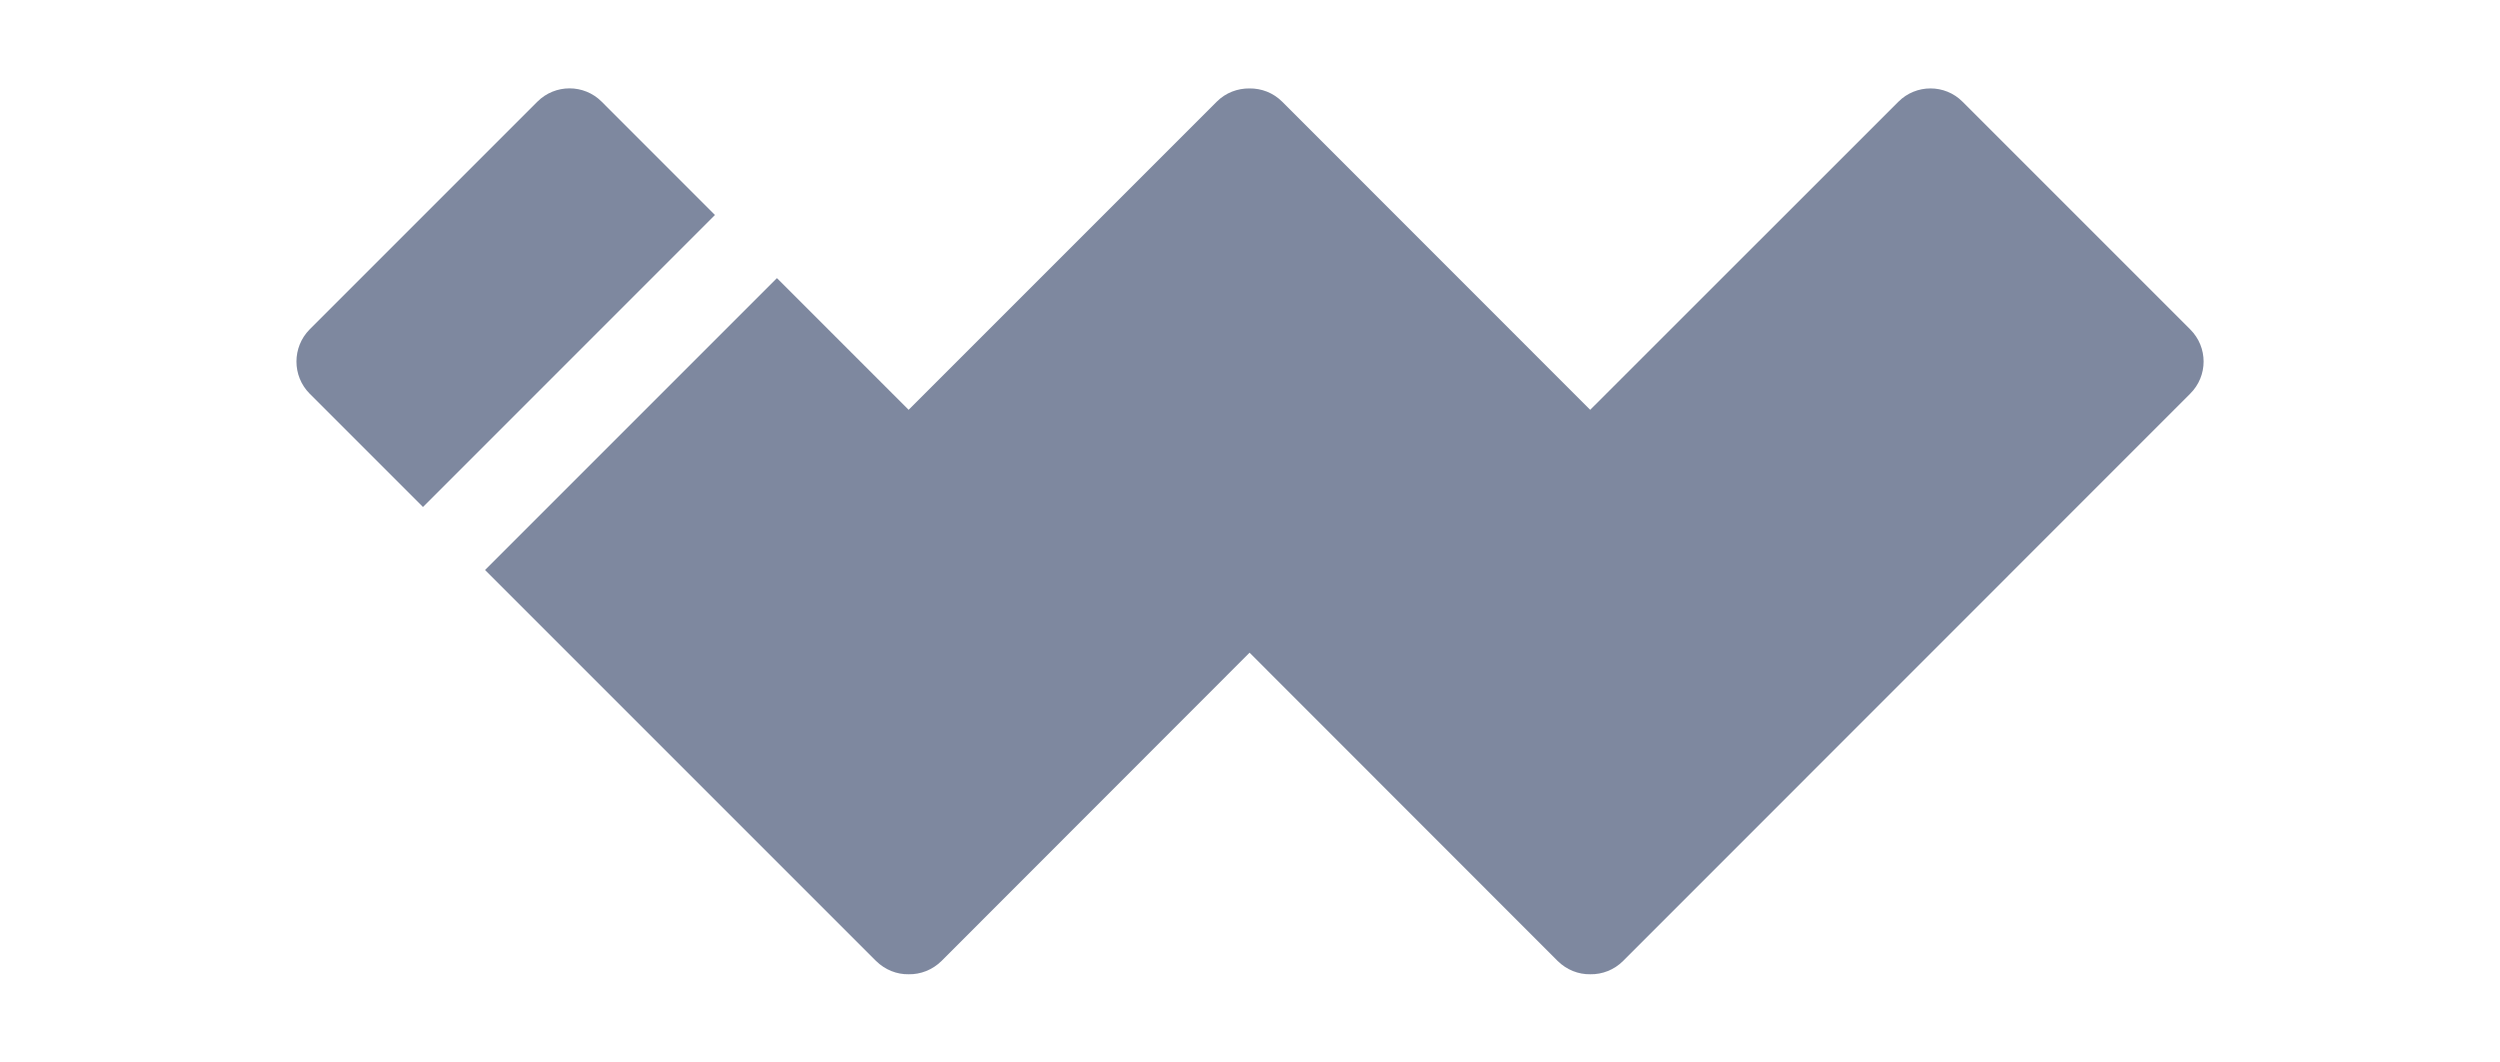
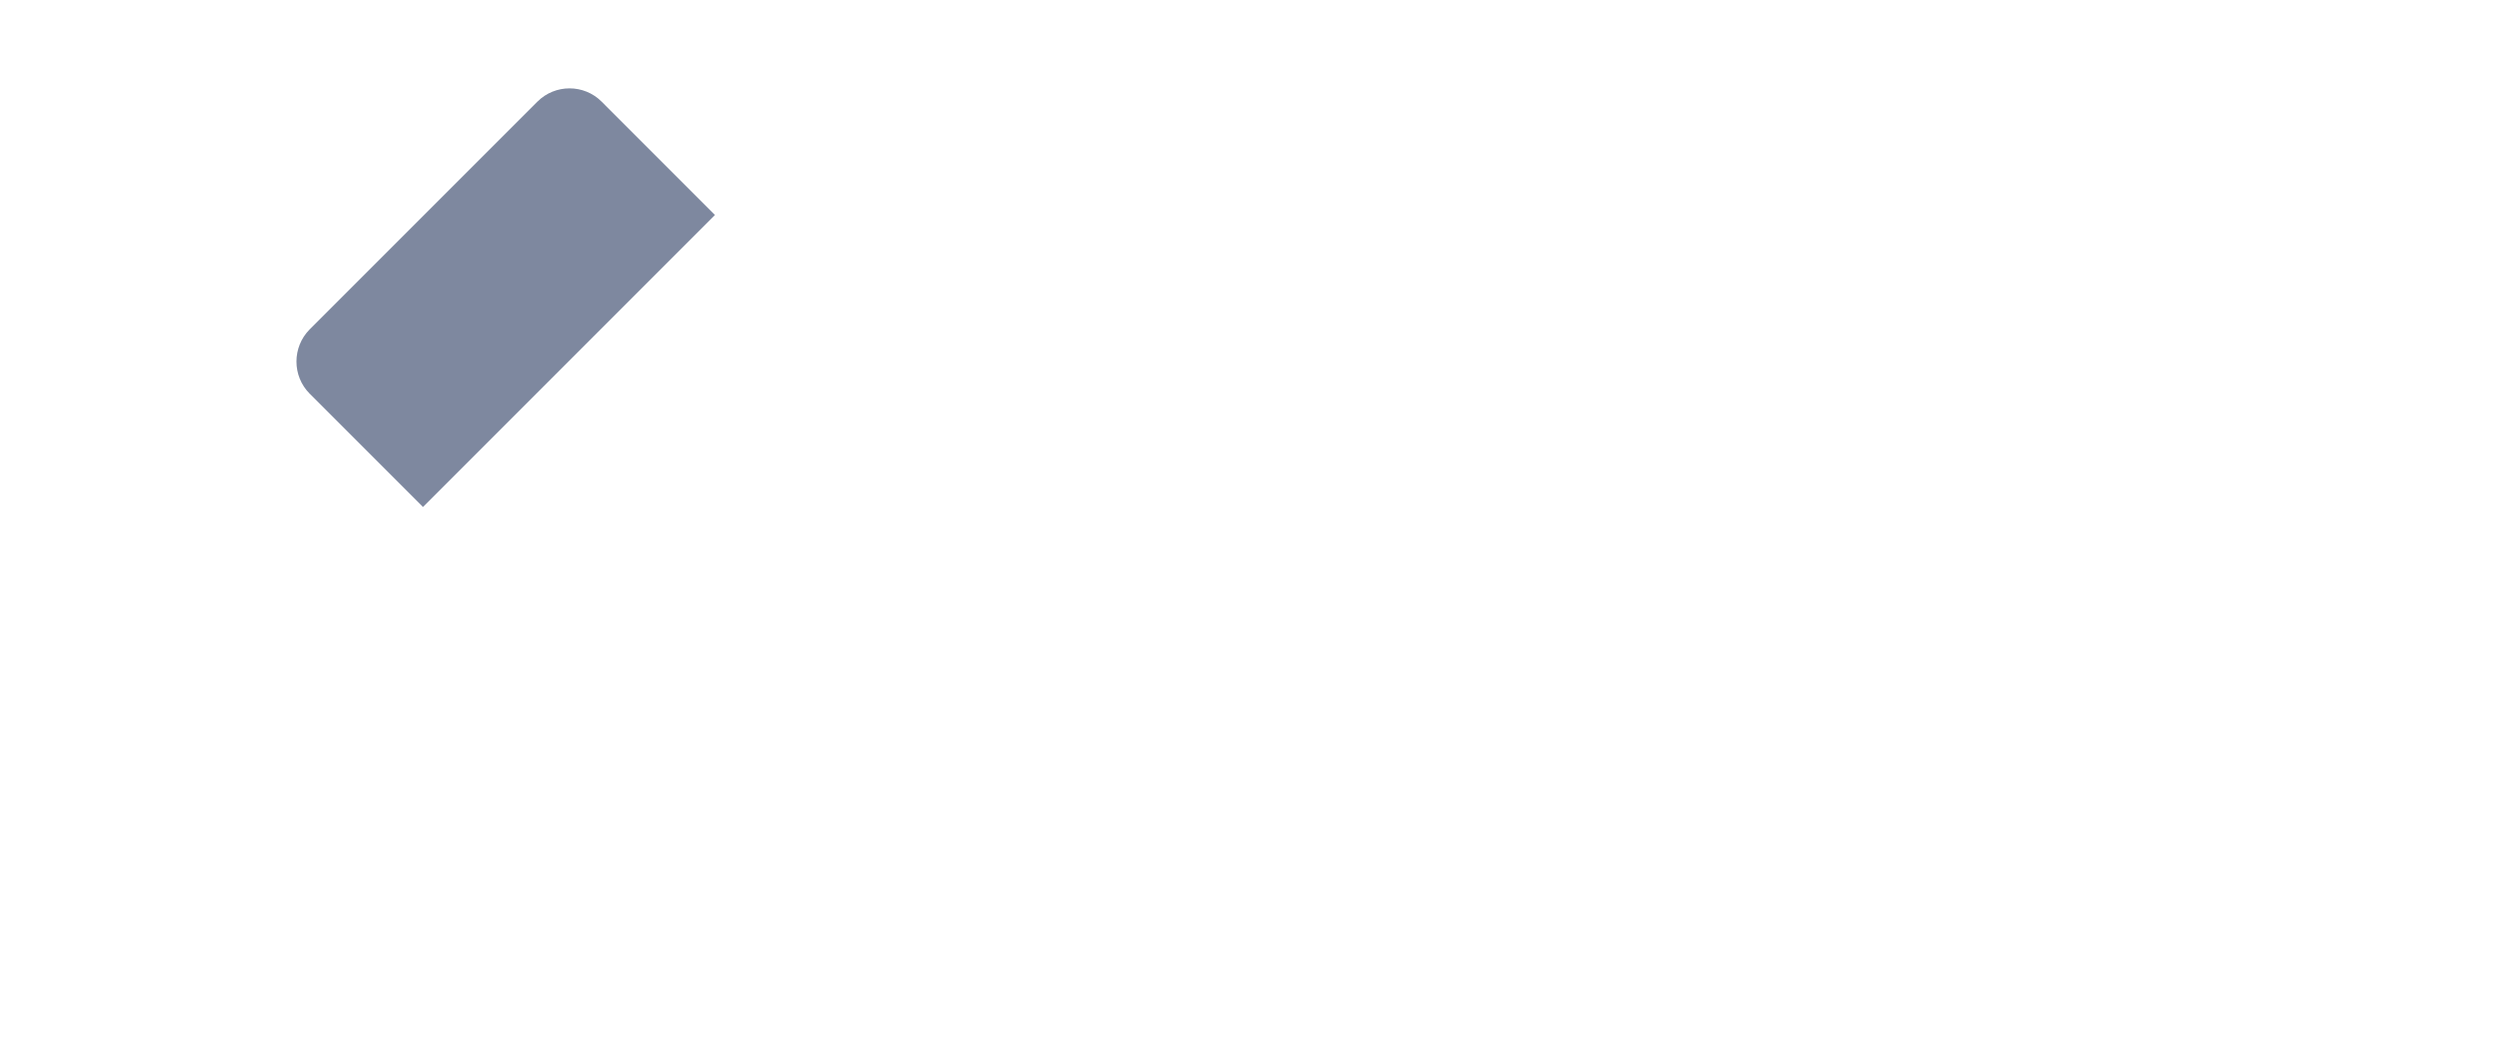
<svg xmlns="http://www.w3.org/2000/svg" version="1.1" id="Layer_1" x="0px" y="0px" width="40px" height="17px" viewBox="0 0 40 17" enable-background="new 0 0 40 17" xml:space="preserve">
  <g>
    <g>
      <g>
-         <path fill="#7e889f" d="M35.044,5.271L31.4,1.627c-0.281-0.283-0.743-0.283-1.025,0l-4.932,4.93l-4.928-4.93     c-0.146-0.145-0.333-0.214-0.523-0.212c-0.189-0.002-0.38,0.067-0.524,0.212l-4.93,4.93L12.431,4.45l-4.67,4.67l6.255,6.255     c0.146,0.143,0.334,0.217,0.523,0.213c0.19,0.004,0.381-0.07,0.526-0.213l4.928-4.932l4.929,4.932     c0.145,0.143,0.334,0.217,0.523,0.213c0.19,0.004,0.382-0.07,0.525-0.213l9.073-9.076C35.329,6.015,35.329,5.555,35.044,5.271z" />
-       </g>
+         </g>
      <g>
        <path fill="#7e889f" d="M9.626,1.626c-0.283-0.283-0.744-0.283-1.027,0L4.954,5.271c-0.281,0.284-0.281,0.744,0,1.027     l1.814,1.814l4.671-4.672L9.626,1.626z" />
      </g>
    </g>
  </g>
</svg>